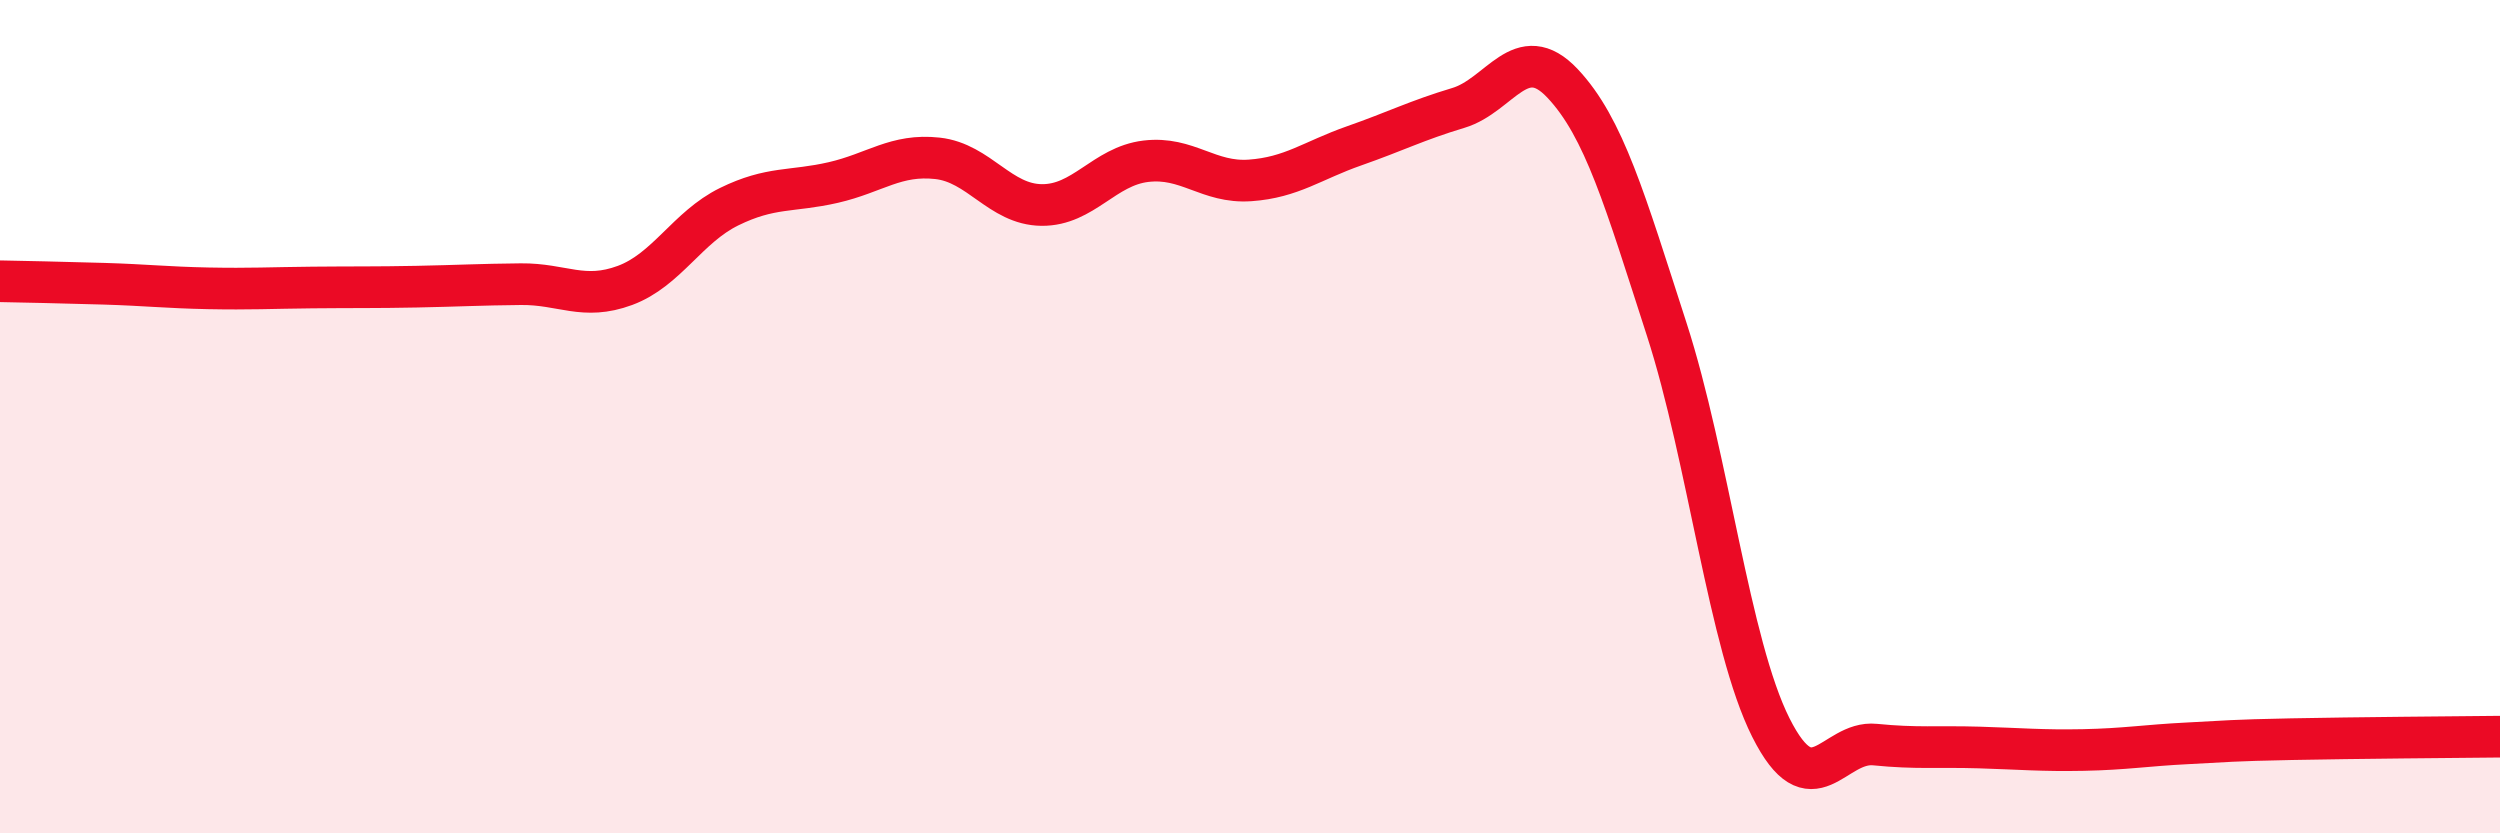
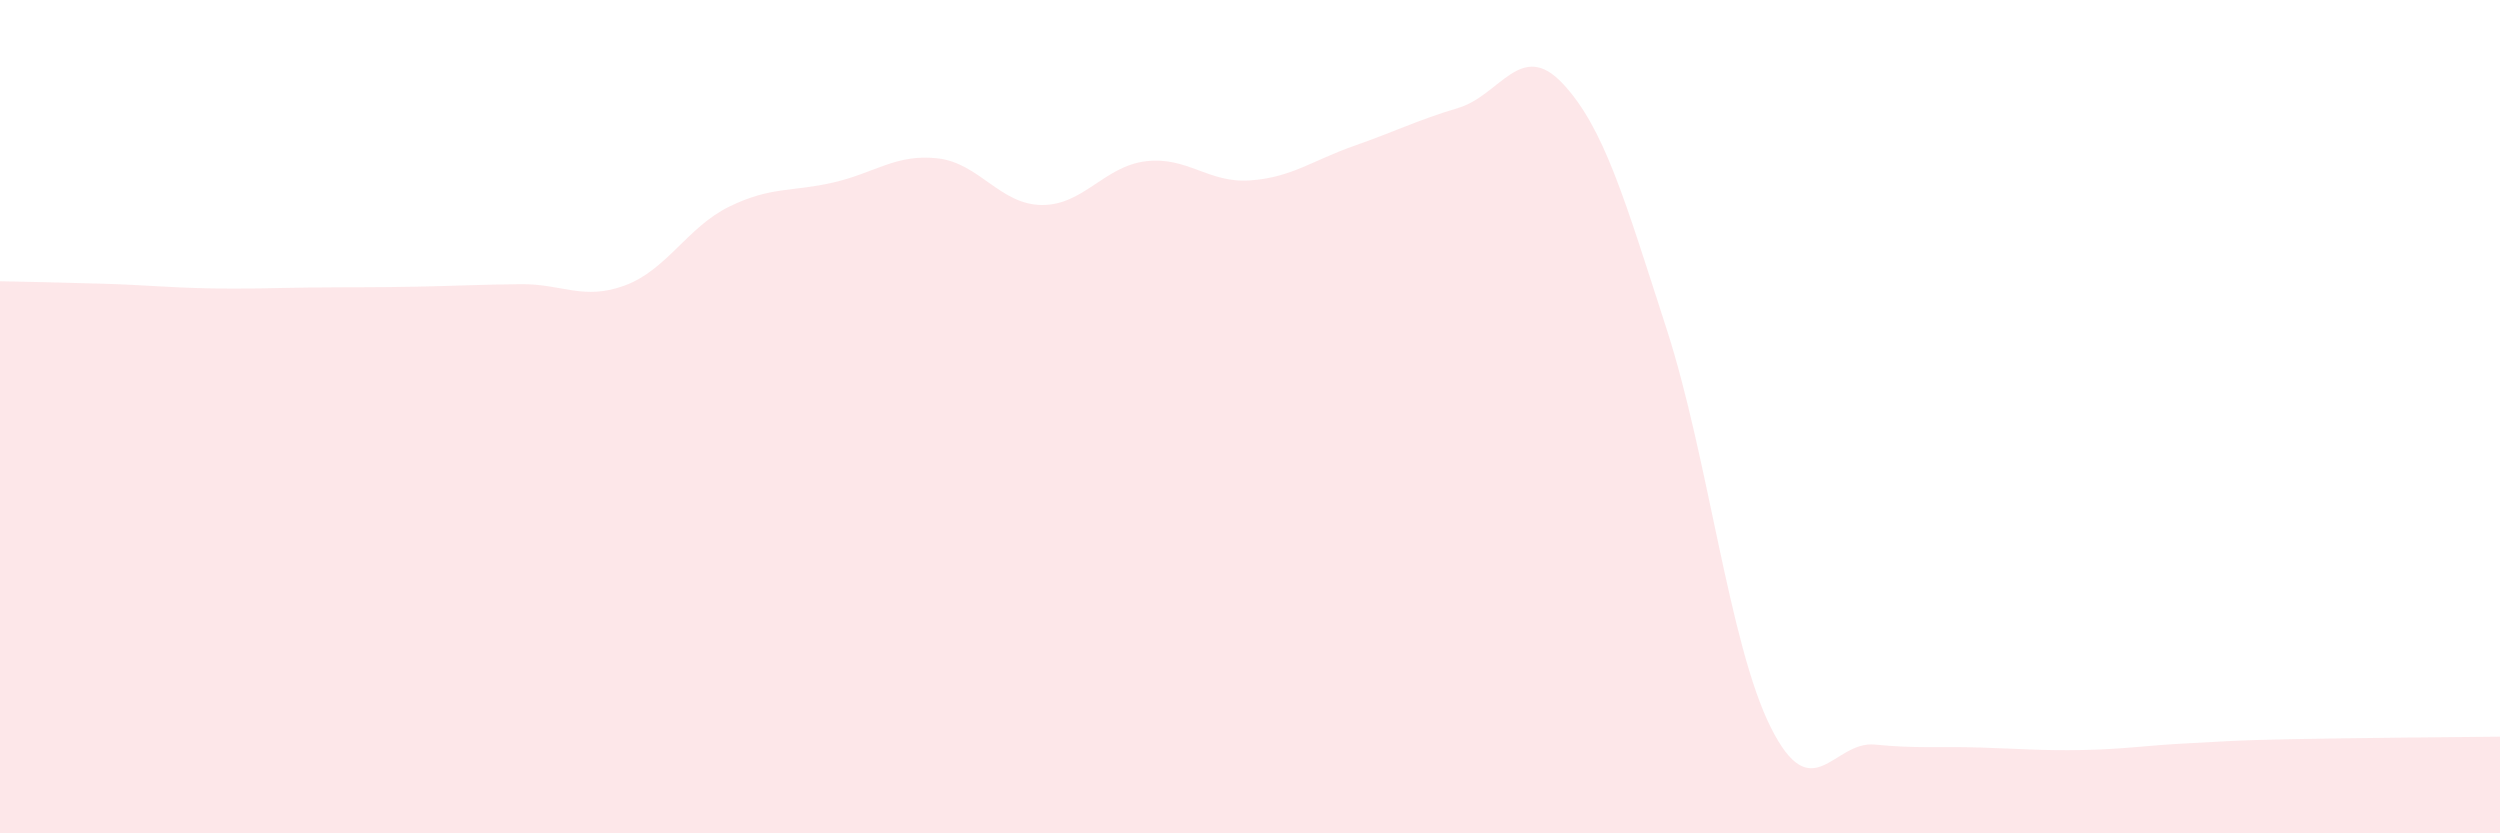
<svg xmlns="http://www.w3.org/2000/svg" width="60" height="20" viewBox="0 0 60 20">
  <path d="M 0,6.75 C 0.5,6.76 1.5,6.78 2.5,6.81 C 3.5,6.84 4,6.9 5,6.92 C 6,6.94 6.5,6.91 7.5,6.9 C 8.5,6.89 9,6.9 10,6.88 C 11,6.86 11.5,6.83 12.5,6.82 C 13.5,6.81 14,7.22 15,6.85 C 16,6.48 16.5,5.45 17.5,4.96 C 18.5,4.47 19,4.61 20,4.38 C 21,4.15 21.5,3.69 22.5,3.8 C 23.5,3.91 24,4.91 25,4.92 C 26,4.93 26.5,3.99 27.5,3.87 C 28.5,3.75 29,4.4 30,4.33 C 31,4.26 31.5,3.85 32.5,3.5 C 33.5,3.15 34,2.89 35,2.59 C 36,2.29 36.5,0.94 37.5,2 C 38.5,3.06 39,4.81 40,7.9 C 41,10.99 41.5,15.47 42.5,17.46 C 43.5,19.45 44,17.77 45,17.87 C 46,17.97 46.5,17.91 47.5,17.94 C 48.5,17.97 49,18.02 50,18 C 51,17.98 51.5,17.89 52.5,17.84 C 53.5,17.79 53.5,17.77 55,17.74 C 56.5,17.71 59,17.69 60,17.68L60 20L0 20Z" fill="#EB0A25" opacity="0.1" stroke-linecap="round" stroke-linejoin="round" />
-   <path d="M 0,6.75 C 0.5,6.76 1.5,6.78 2.5,6.81 C 3.5,6.84 4,6.9 5,6.92 C 6,6.94 6.5,6.91 7.5,6.9 C 8.5,6.89 9,6.9 10,6.88 C 11,6.86 11.5,6.83 12.5,6.82 C 13.5,6.81 14,7.22 15,6.85 C 16,6.48 16.5,5.45 17.5,4.96 C 18.5,4.47 19,4.61 20,4.38 C 21,4.15 21.5,3.69 22.5,3.8 C 23.5,3.91 24,4.91 25,4.92 C 26,4.93 26.5,3.99 27.5,3.87 C 28.5,3.75 29,4.4 30,4.33 C 31,4.26 31.5,3.85 32.5,3.5 C 33.5,3.15 34,2.89 35,2.59 C 36,2.29 36.5,0.94 37.5,2 C 38.5,3.06 39,4.81 40,7.9 C 41,10.99 41.5,15.47 42.5,17.46 C 43.5,19.45 44,17.77 45,17.87 C 46,17.97 46.5,17.91 47.5,17.94 C 48.5,17.97 49,18.02 50,18 C 51,17.98 51.5,17.89 52.5,17.84 C 53.5,17.79 53.5,17.77 55,17.74 C 56.5,17.71 59,17.69 60,17.68" stroke="#EB0A25" stroke-width="1" fill="none" stroke-linecap="round" stroke-linejoin="round" />
</svg>